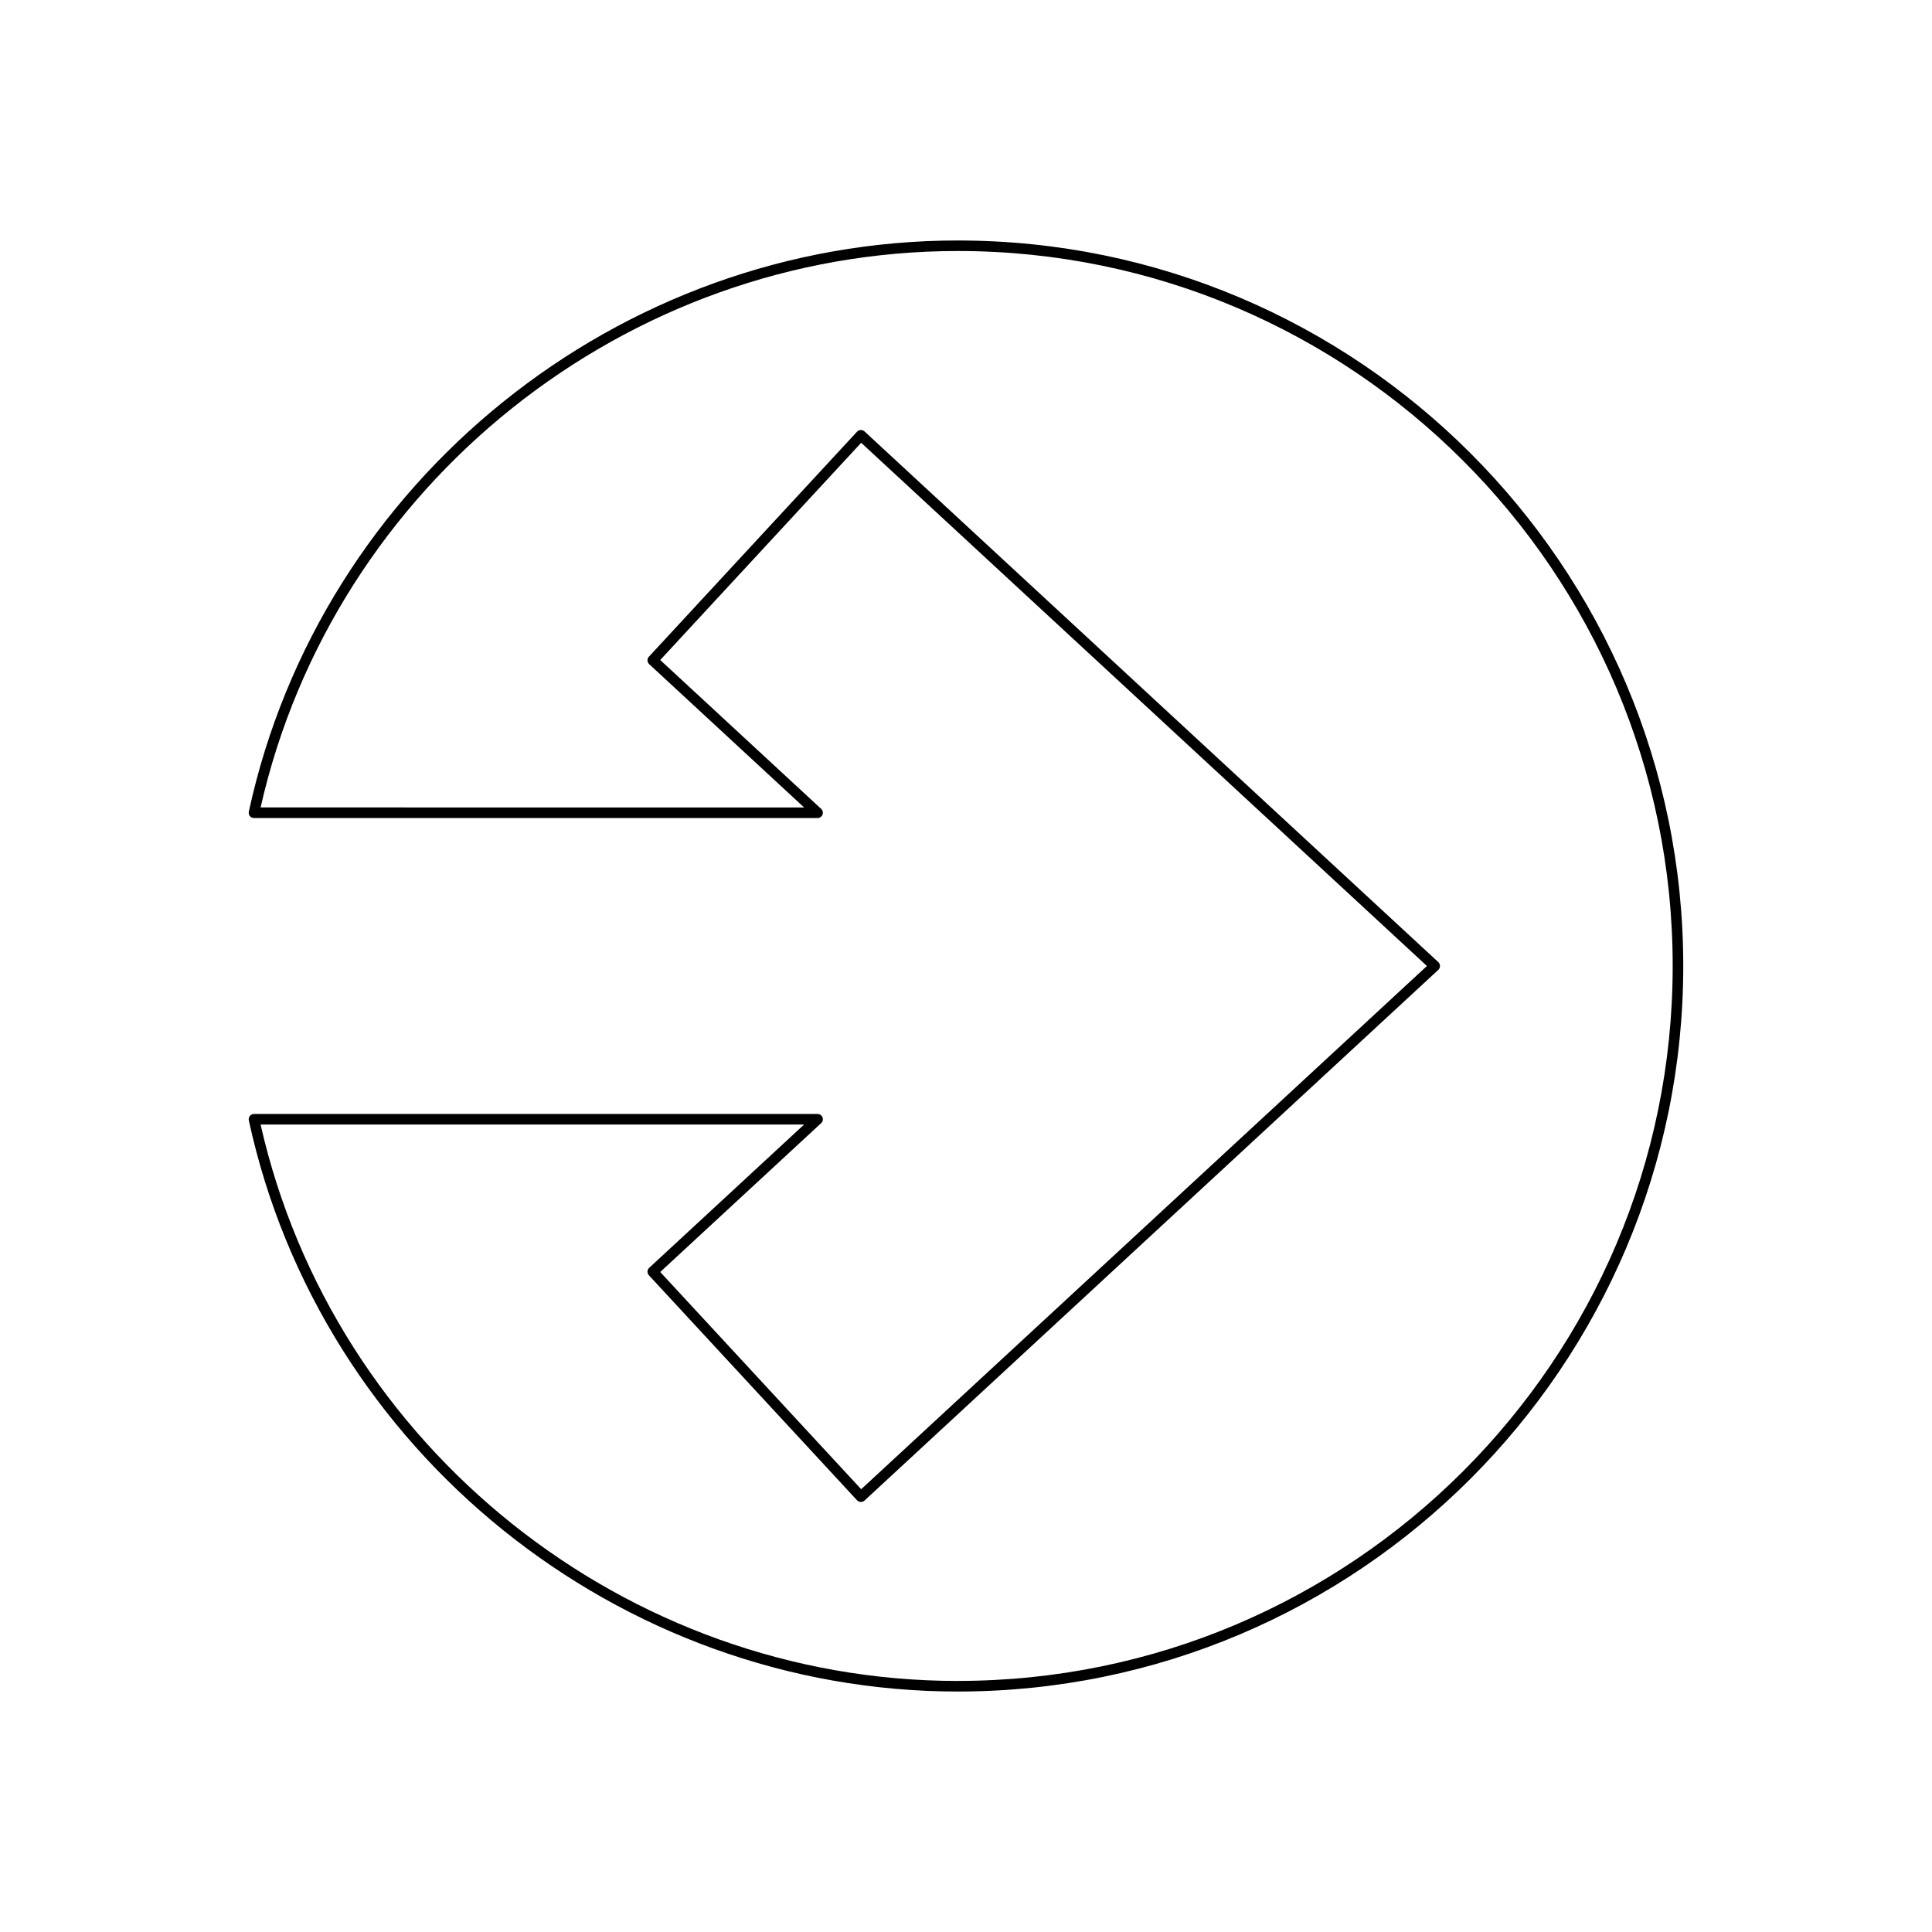
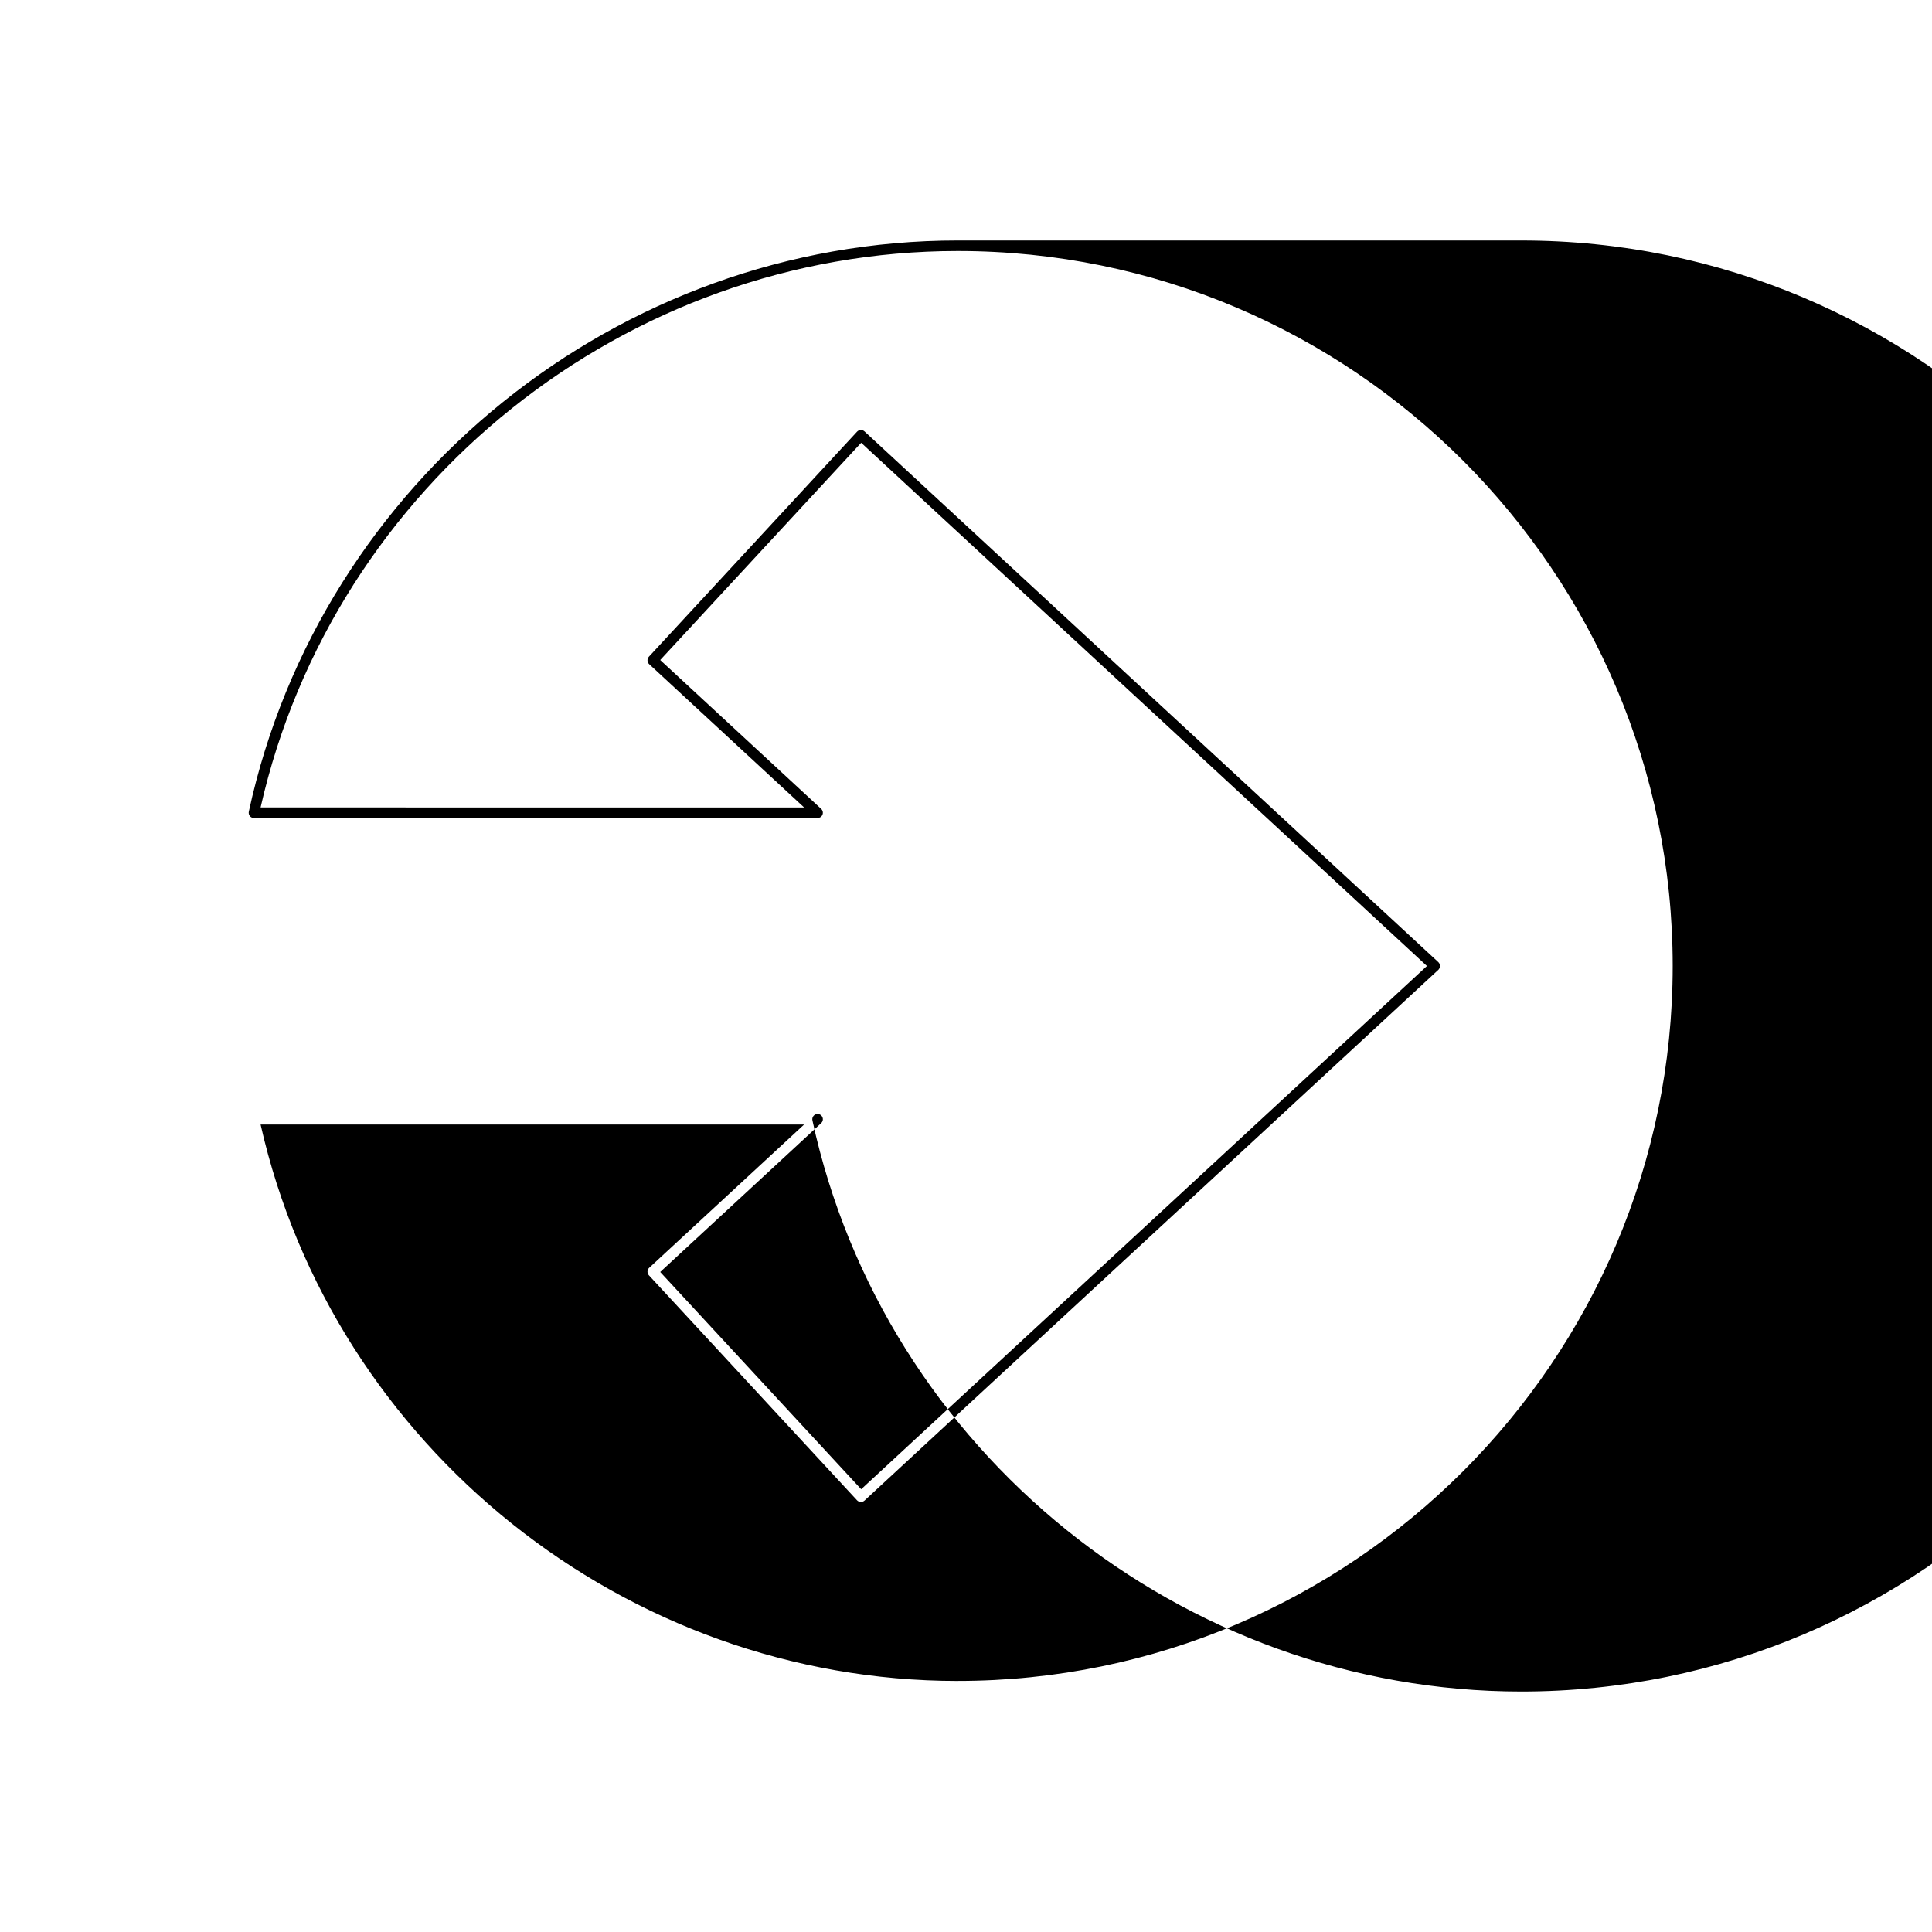
<svg xmlns="http://www.w3.org/2000/svg" fill="#000000" width="800px" height="800px" version="1.1" viewBox="144 144 512 512">
-   <path d="m397.81 207.73c-89.844 0-168.85 63.652-187.87 151.36-0.09 0.41 0.012 0.844 0.277 1.176 0.27 0.328 0.668 0.52 1.09 0.52h149.36c0.578 0 1.094-0.355 1.305-0.891 0.211-0.535 0.066-1.141-0.352-1.535l-42.652-39.449 53.254-57.57 149.93 138.66-149.93 138.66-53.254-57.57 42.652-39.449c0.422-0.395 0.562-1 0.352-1.535-0.211-0.535-0.727-0.891-1.305-0.891h-149.36c-0.422 0-0.824 0.191-1.09 0.52-0.266 0.332-0.367 0.766-0.277 1.176 19.016 87.707 98.023 151.36 187.87 151.36 106.02 0 192.27-86.254 192.27-192.27 0-106.01-86.254-192.27-192.27-192.27zm0 381.74c-87.957 0-165.38-61.906-184.75-147.46h144.04l-41.055 37.973c-0.27 0.25-0.434 0.602-0.449 0.973-0.012 0.371 0.121 0.734 0.371 1.008l55.156 59.625c0.523 0.559 1.41 0.598 1.98 0.078l152.06-140.64c0.285-0.273 0.449-0.645 0.449-1.031s-0.164-0.762-0.449-1.027l-152.06-140.64c-0.57-0.516-1.453-0.488-1.98 0.078l-55.156 59.625c-0.25 0.273-0.387 0.633-0.371 1.008 0.016 0.371 0.176 0.723 0.449 0.973l41.055 37.973-144.04-0.004c19.379-85.555 96.797-147.46 184.75-147.46 104.48 0 189.47 84.996 189.47 189.47 0 104.48-84.996 189.47-189.47 189.47z" />
+   <path d="m397.81 207.73c-89.844 0-168.85 63.652-187.87 151.36-0.09 0.41 0.012 0.844 0.277 1.176 0.27 0.328 0.668 0.52 1.09 0.52h149.36c0.578 0 1.094-0.355 1.305-0.891 0.211-0.535 0.066-1.141-0.352-1.535l-42.652-39.449 53.254-57.57 149.93 138.66-149.93 138.66-53.254-57.57 42.652-39.449c0.422-0.395 0.562-1 0.352-1.535-0.211-0.535-0.727-0.891-1.305-0.891c-0.422 0-0.824 0.191-1.09 0.52-0.266 0.332-0.367 0.766-0.277 1.176 19.016 87.707 98.023 151.36 187.87 151.36 106.02 0 192.27-86.254 192.27-192.27 0-106.01-86.254-192.27-192.27-192.27zm0 381.74c-87.957 0-165.38-61.906-184.75-147.46h144.04l-41.055 37.973c-0.27 0.25-0.434 0.602-0.449 0.973-0.012 0.371 0.121 0.734 0.371 1.008l55.156 59.625c0.523 0.559 1.41 0.598 1.98 0.078l152.06-140.64c0.285-0.273 0.449-0.645 0.449-1.031s-0.164-0.762-0.449-1.027l-152.06-140.64c-0.57-0.516-1.453-0.488-1.98 0.078l-55.156 59.625c-0.25 0.273-0.387 0.633-0.371 1.008 0.016 0.371 0.176 0.723 0.449 0.973l41.055 37.973-144.04-0.004c19.379-85.555 96.797-147.46 184.75-147.46 104.48 0 189.47 84.996 189.47 189.47 0 104.48-84.996 189.47-189.47 189.47z" />
</svg>